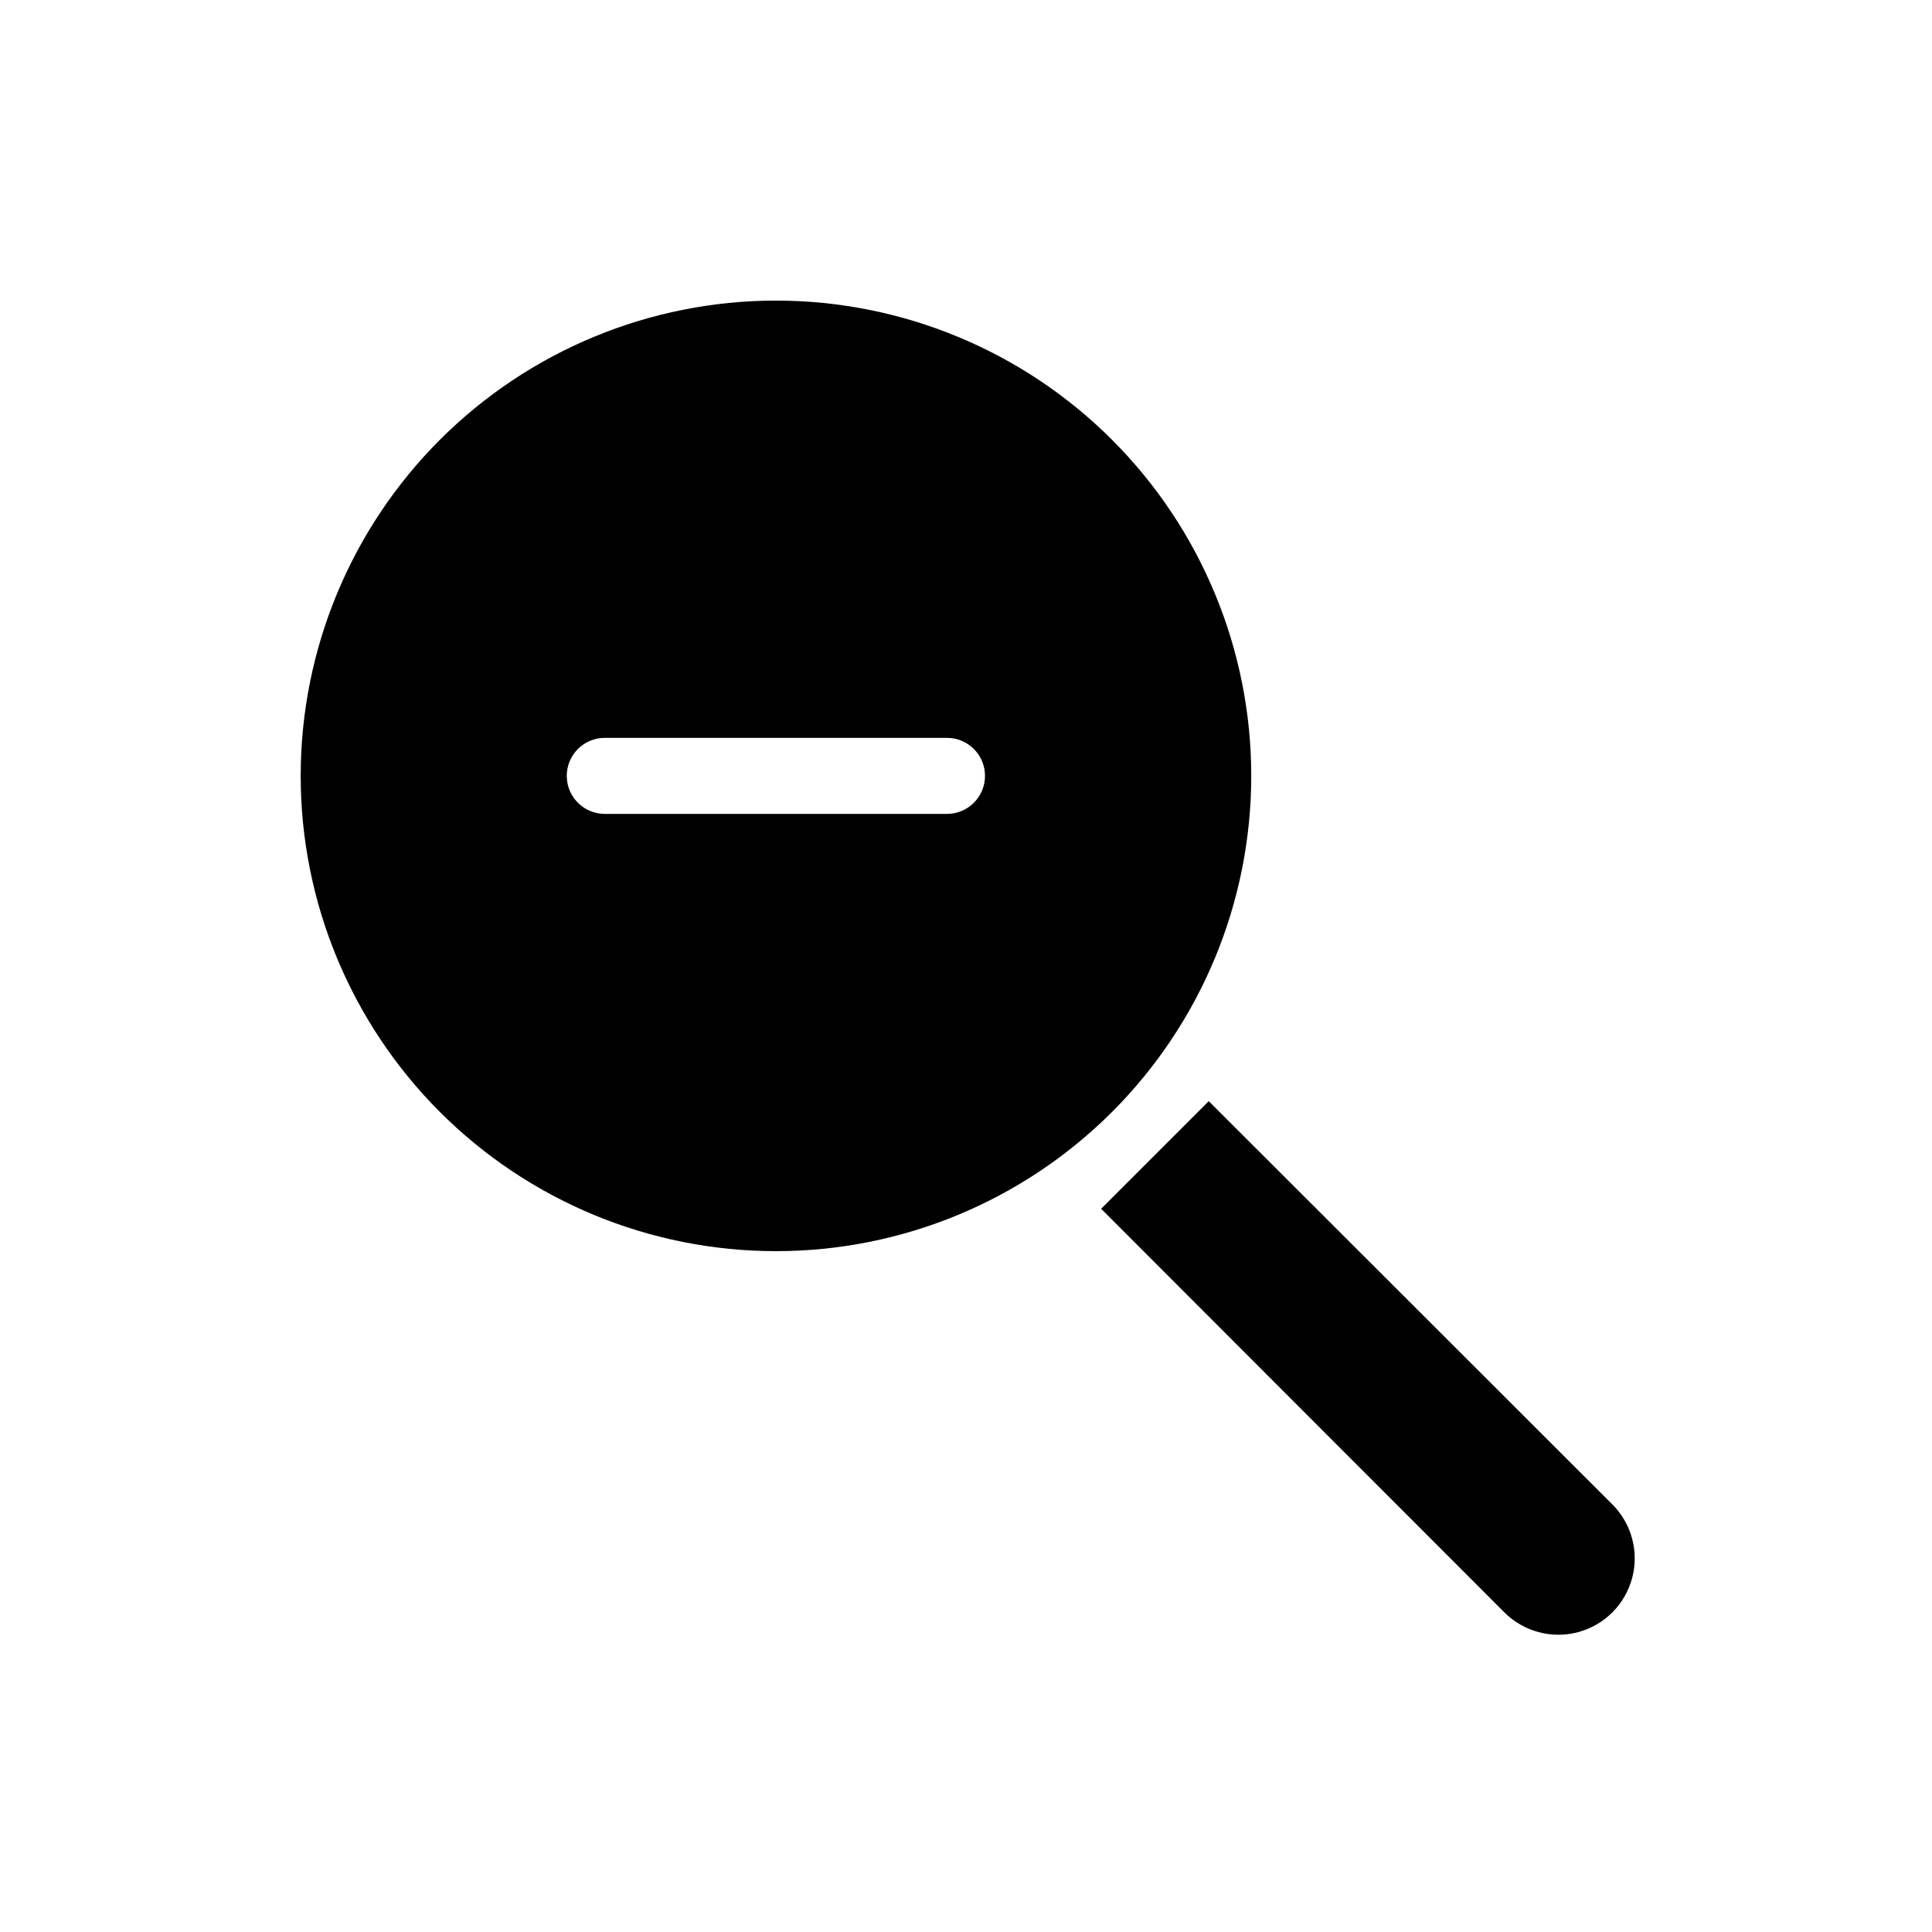
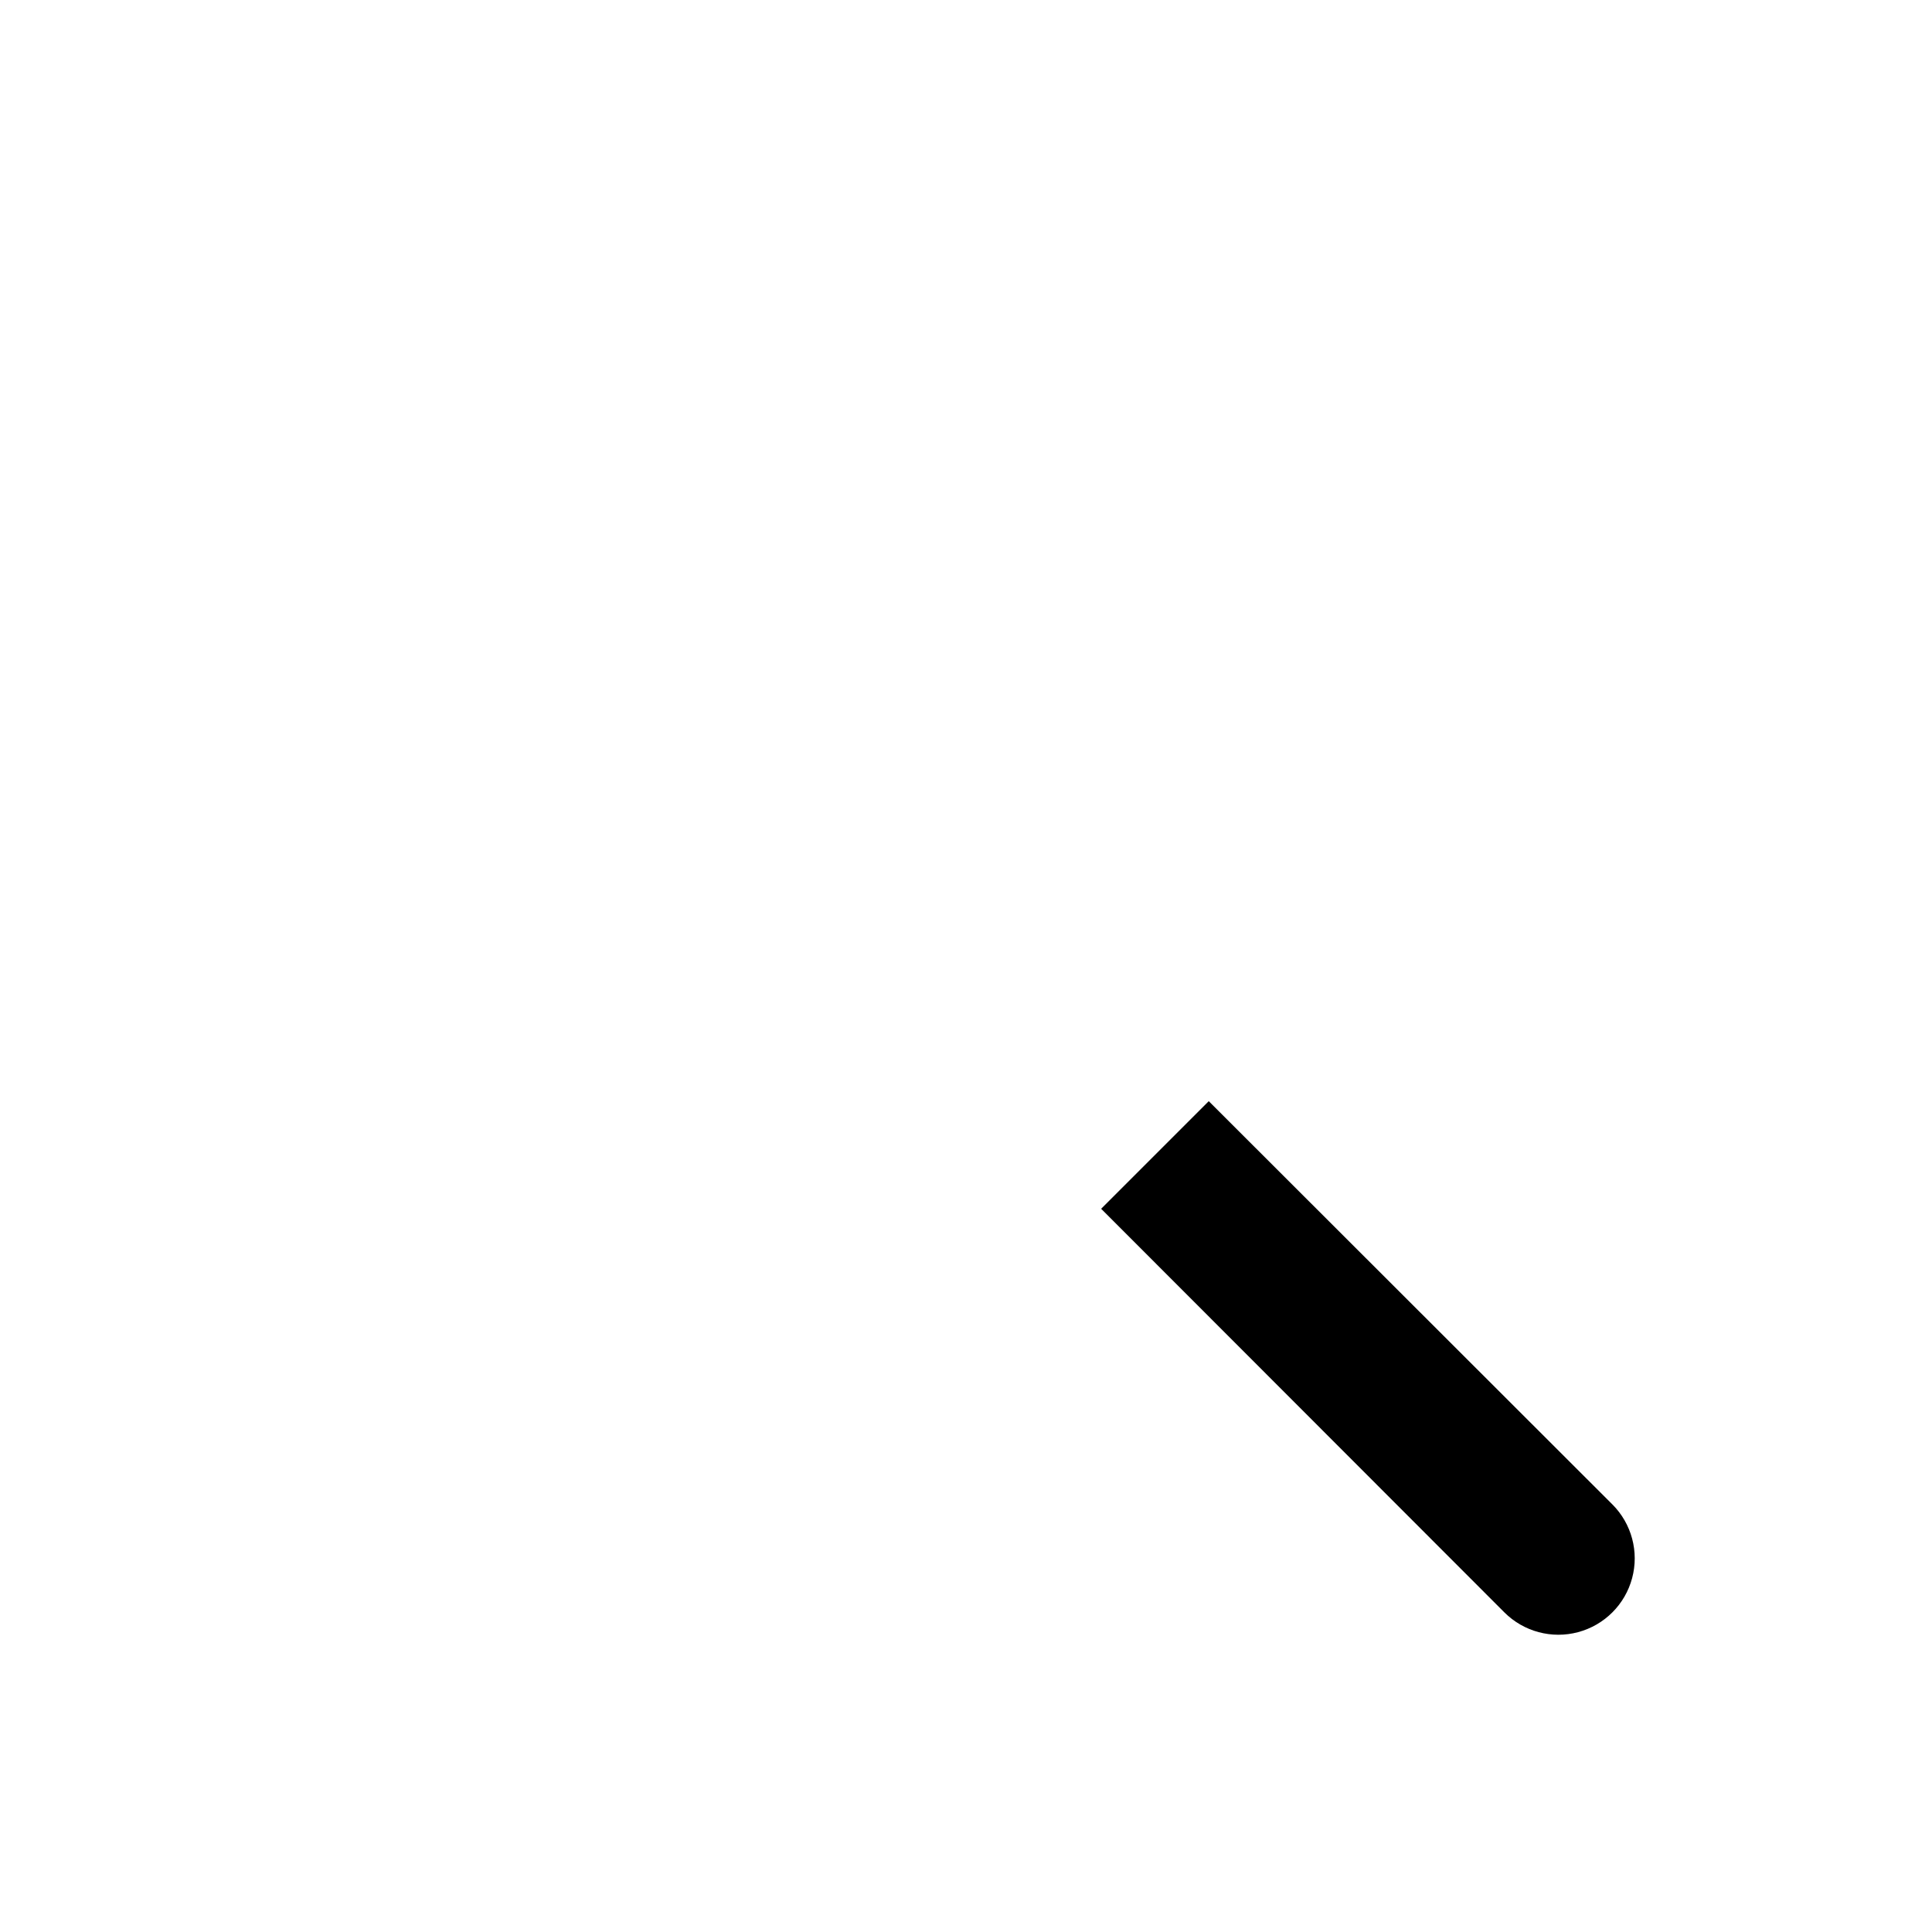
<svg xmlns="http://www.w3.org/2000/svg" fill="#000000" width="800px" height="800px" version="1.1" viewBox="144 144 512 512">
  <g>
    <path d="m571.29 542.68-106.96-106.86-28.516 28.516 106.86 106.96c5.113 5.113 12.562 7.109 19.547 5.238s12.438-7.324 14.309-14.309-0.125-14.434-5.238-19.547z" />
-     <path d="m438.69 260.54c-23.621-23.613-55.66-36.879-89.062-36.879-33.402 0.004-65.434 13.273-89.055 36.895-23.617 23.621-36.887 55.656-36.887 89.059 0 33.402 13.27 65.438 36.887 89.059 23.621 23.621 55.652 36.891 89.055 36.895 33.402 0.004 65.441-13.262 89.062-36.879 23.629-23.621 36.902-55.664 36.902-89.074 0-33.41-13.273-65.453-36.902-89.074zm-43.73 99.152h-90.688c-5.562 0-10.074-4.512-10.074-10.078 0-5.566 4.512-10.074 10.074-10.074h90.688c5.562 0 10.074 4.508 10.074 10.074 0 5.566-4.512 10.078-10.074 10.078z" />
  </g>
</svg>